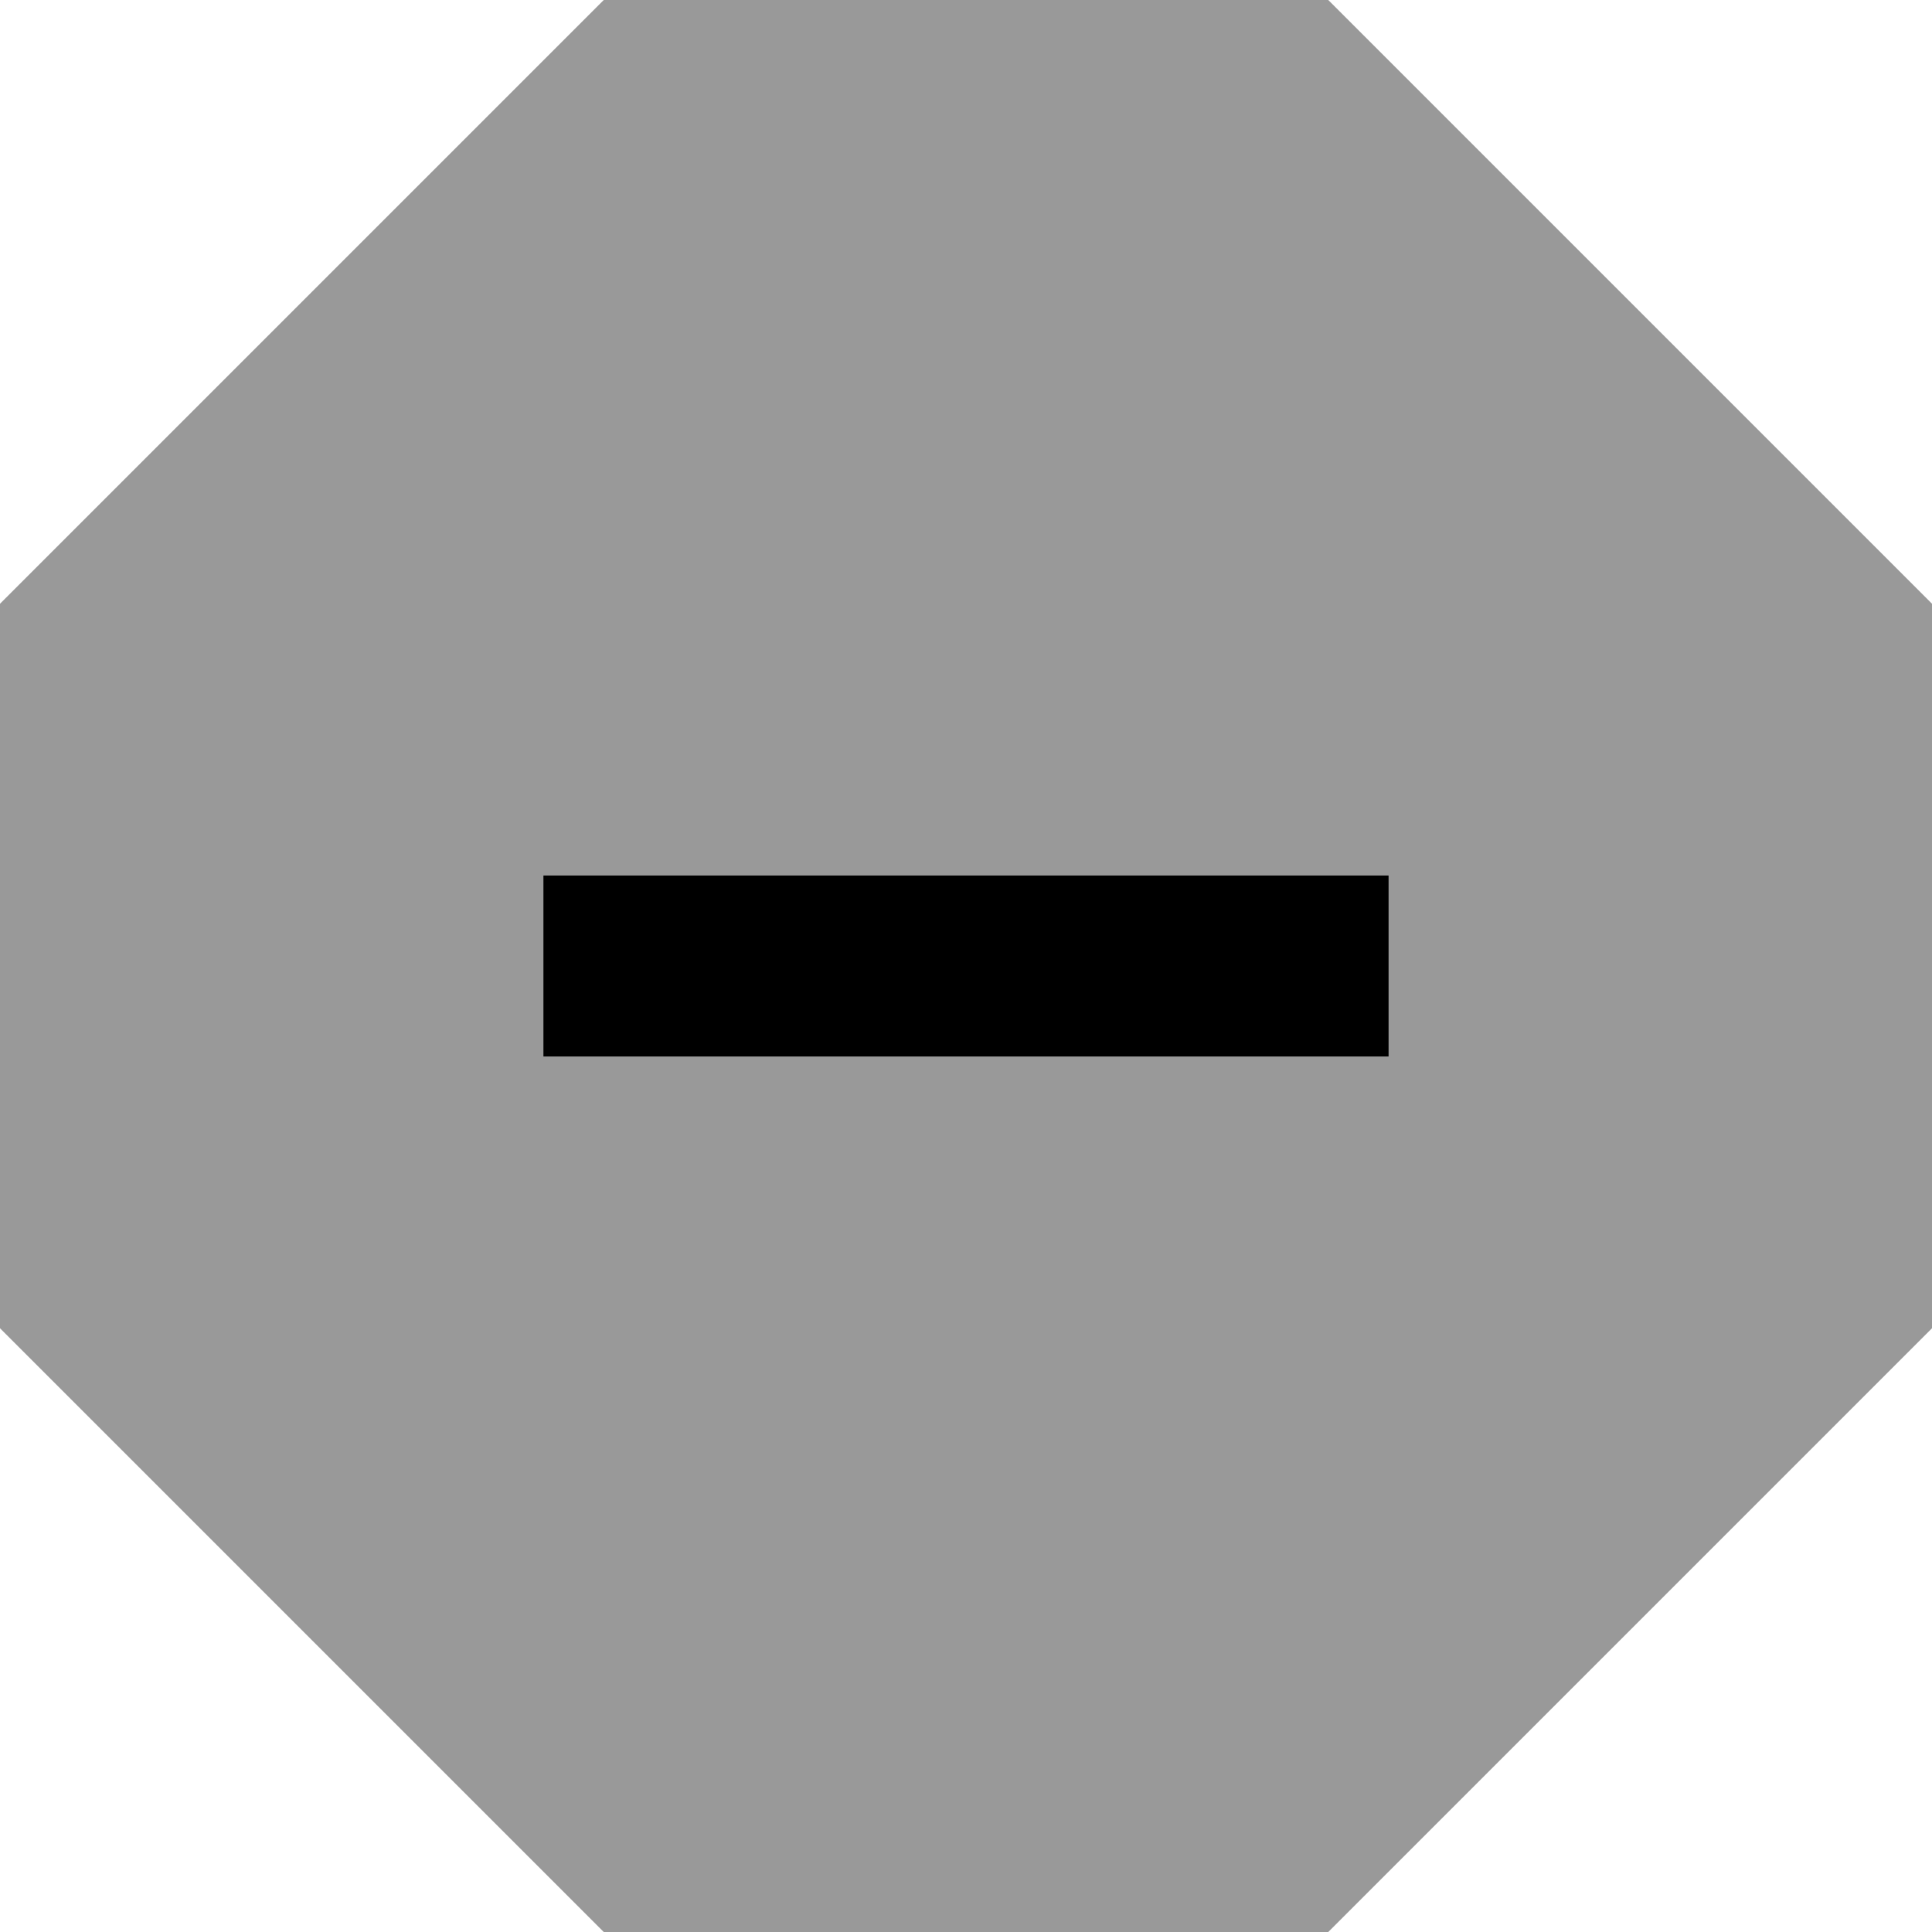
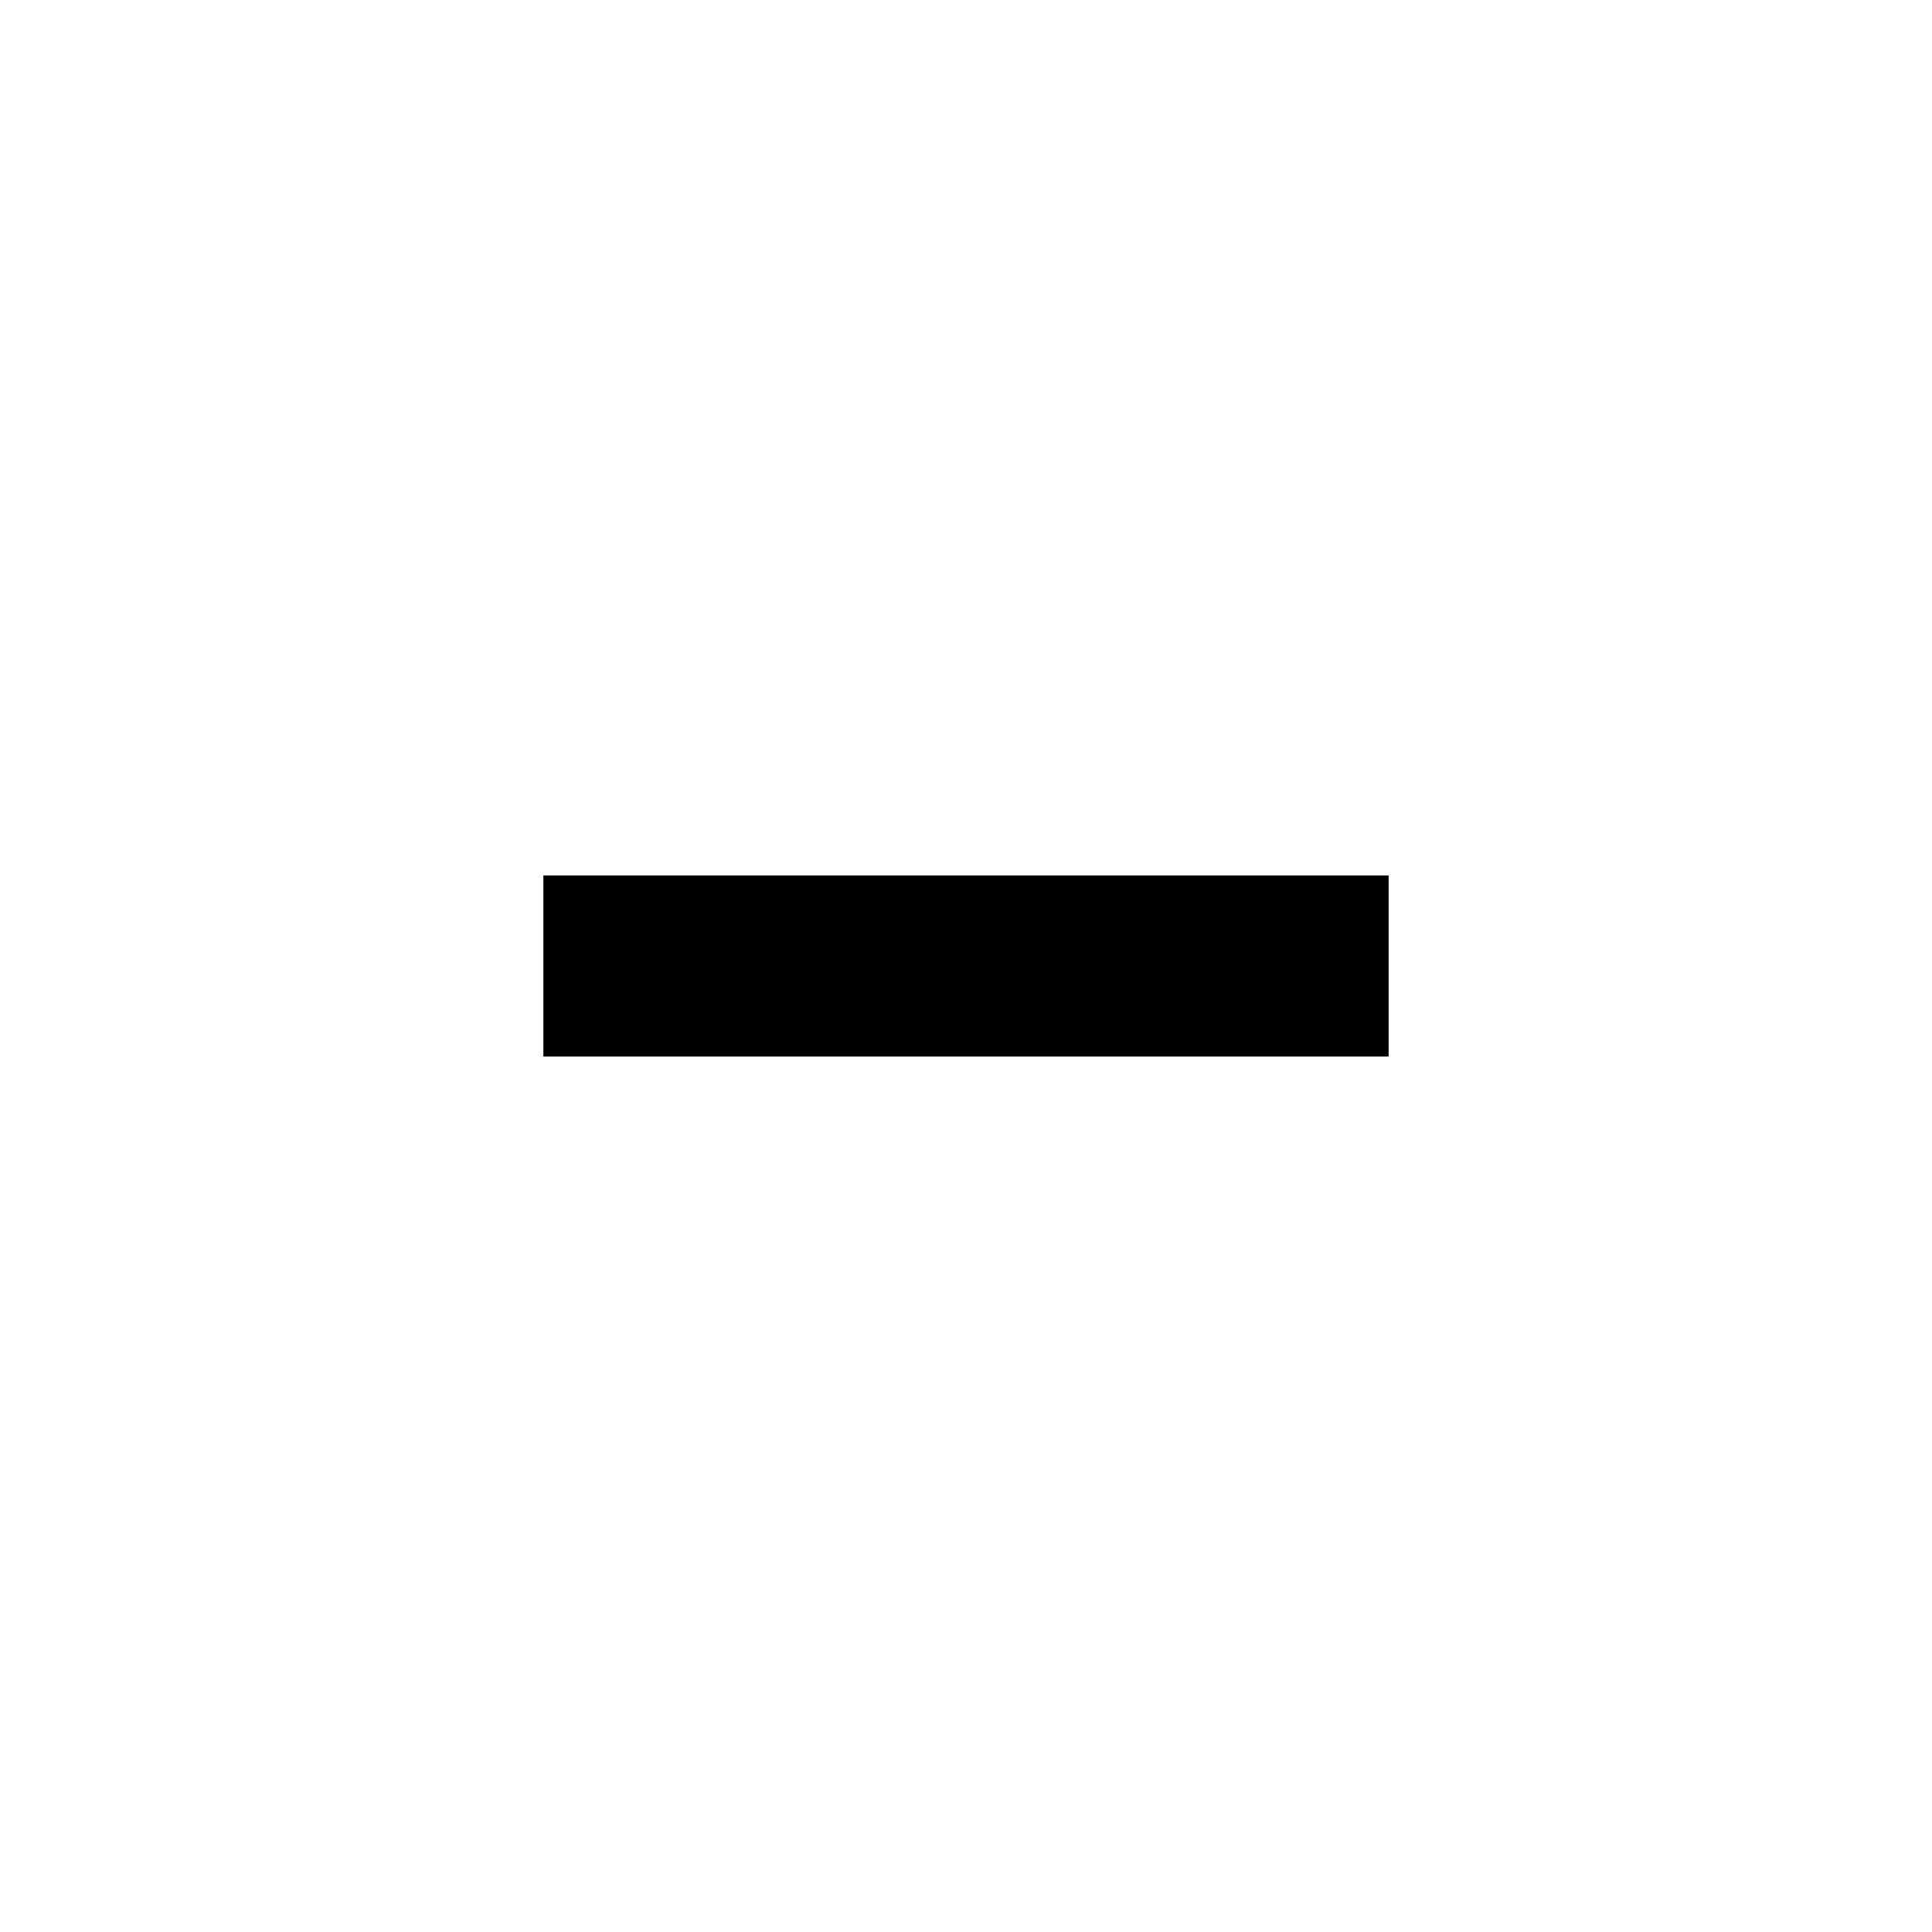
<svg xmlns="http://www.w3.org/2000/svg" viewBox="0 0 512 512">
-   <path style="fill:currentColor;opacity:.4" d="M0 160L0 352 160 512 352 512 512 352 512 160 352 0 160 0 0 160zm144 72l224 0 0 48-224 0 0-48z" />
  <path style="fill:currentColor;opacity:1" d="M144 232l224 0 0 48-224 0 0-48z" />
</svg>